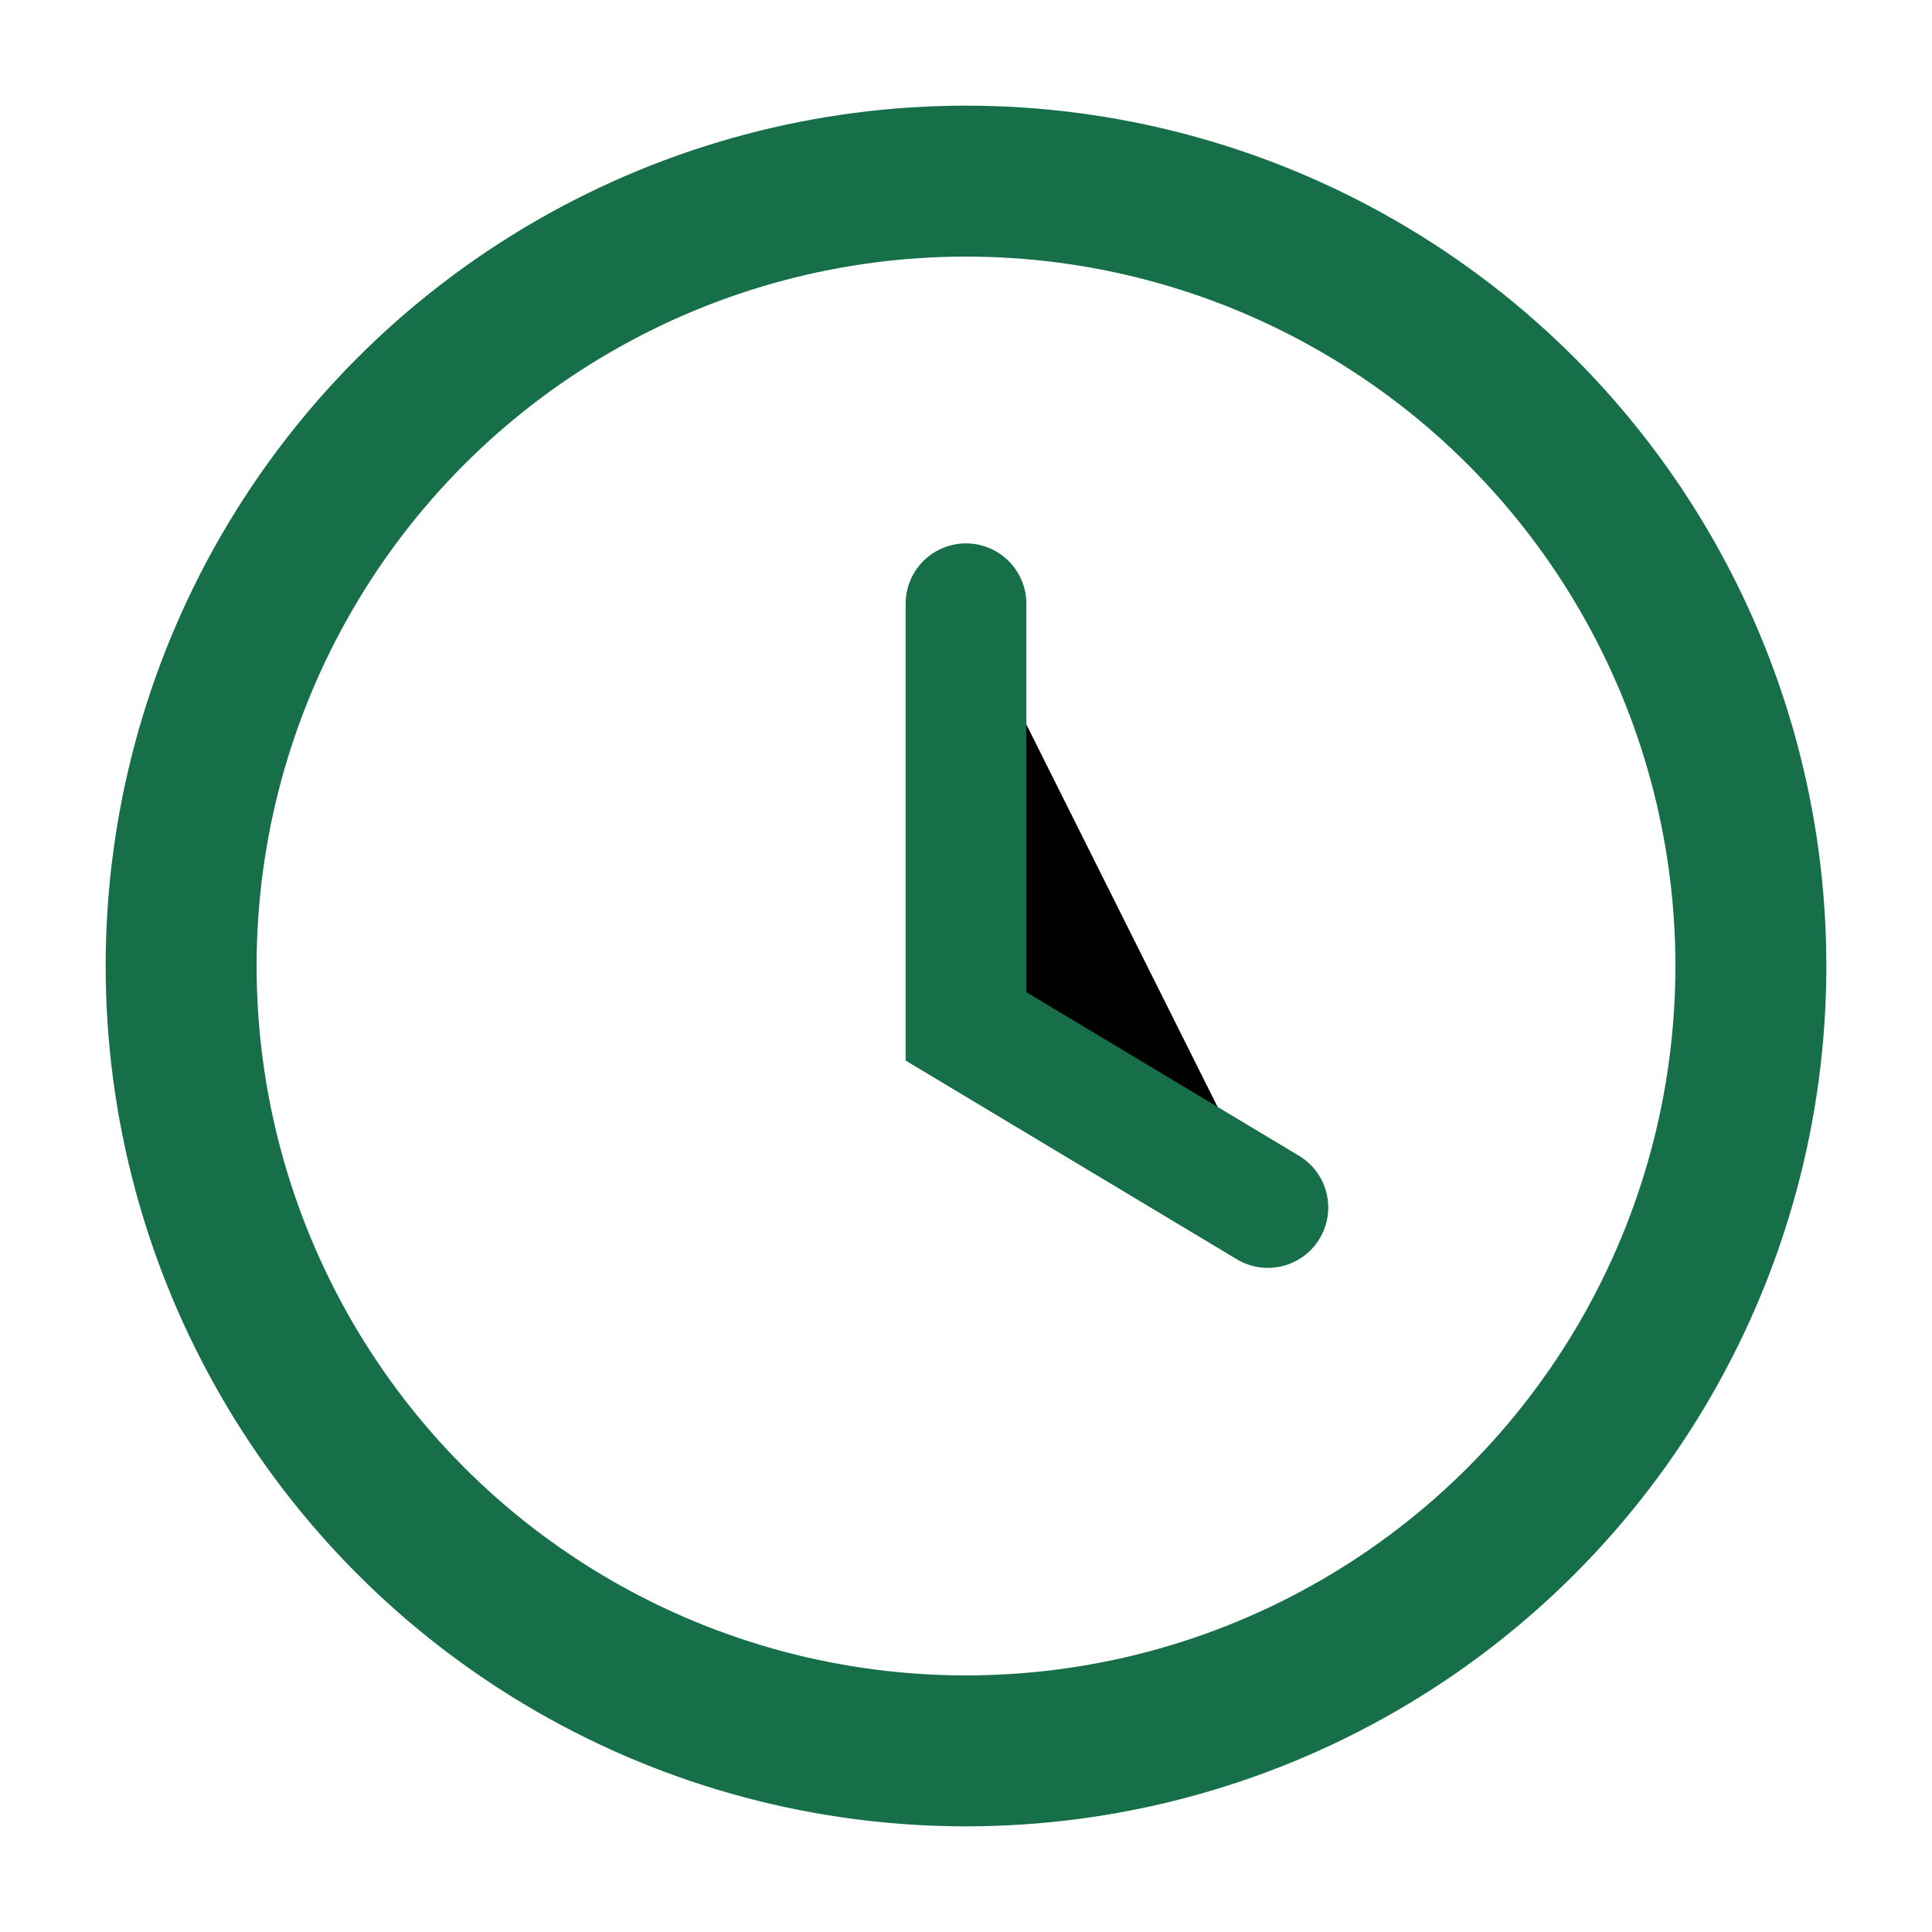
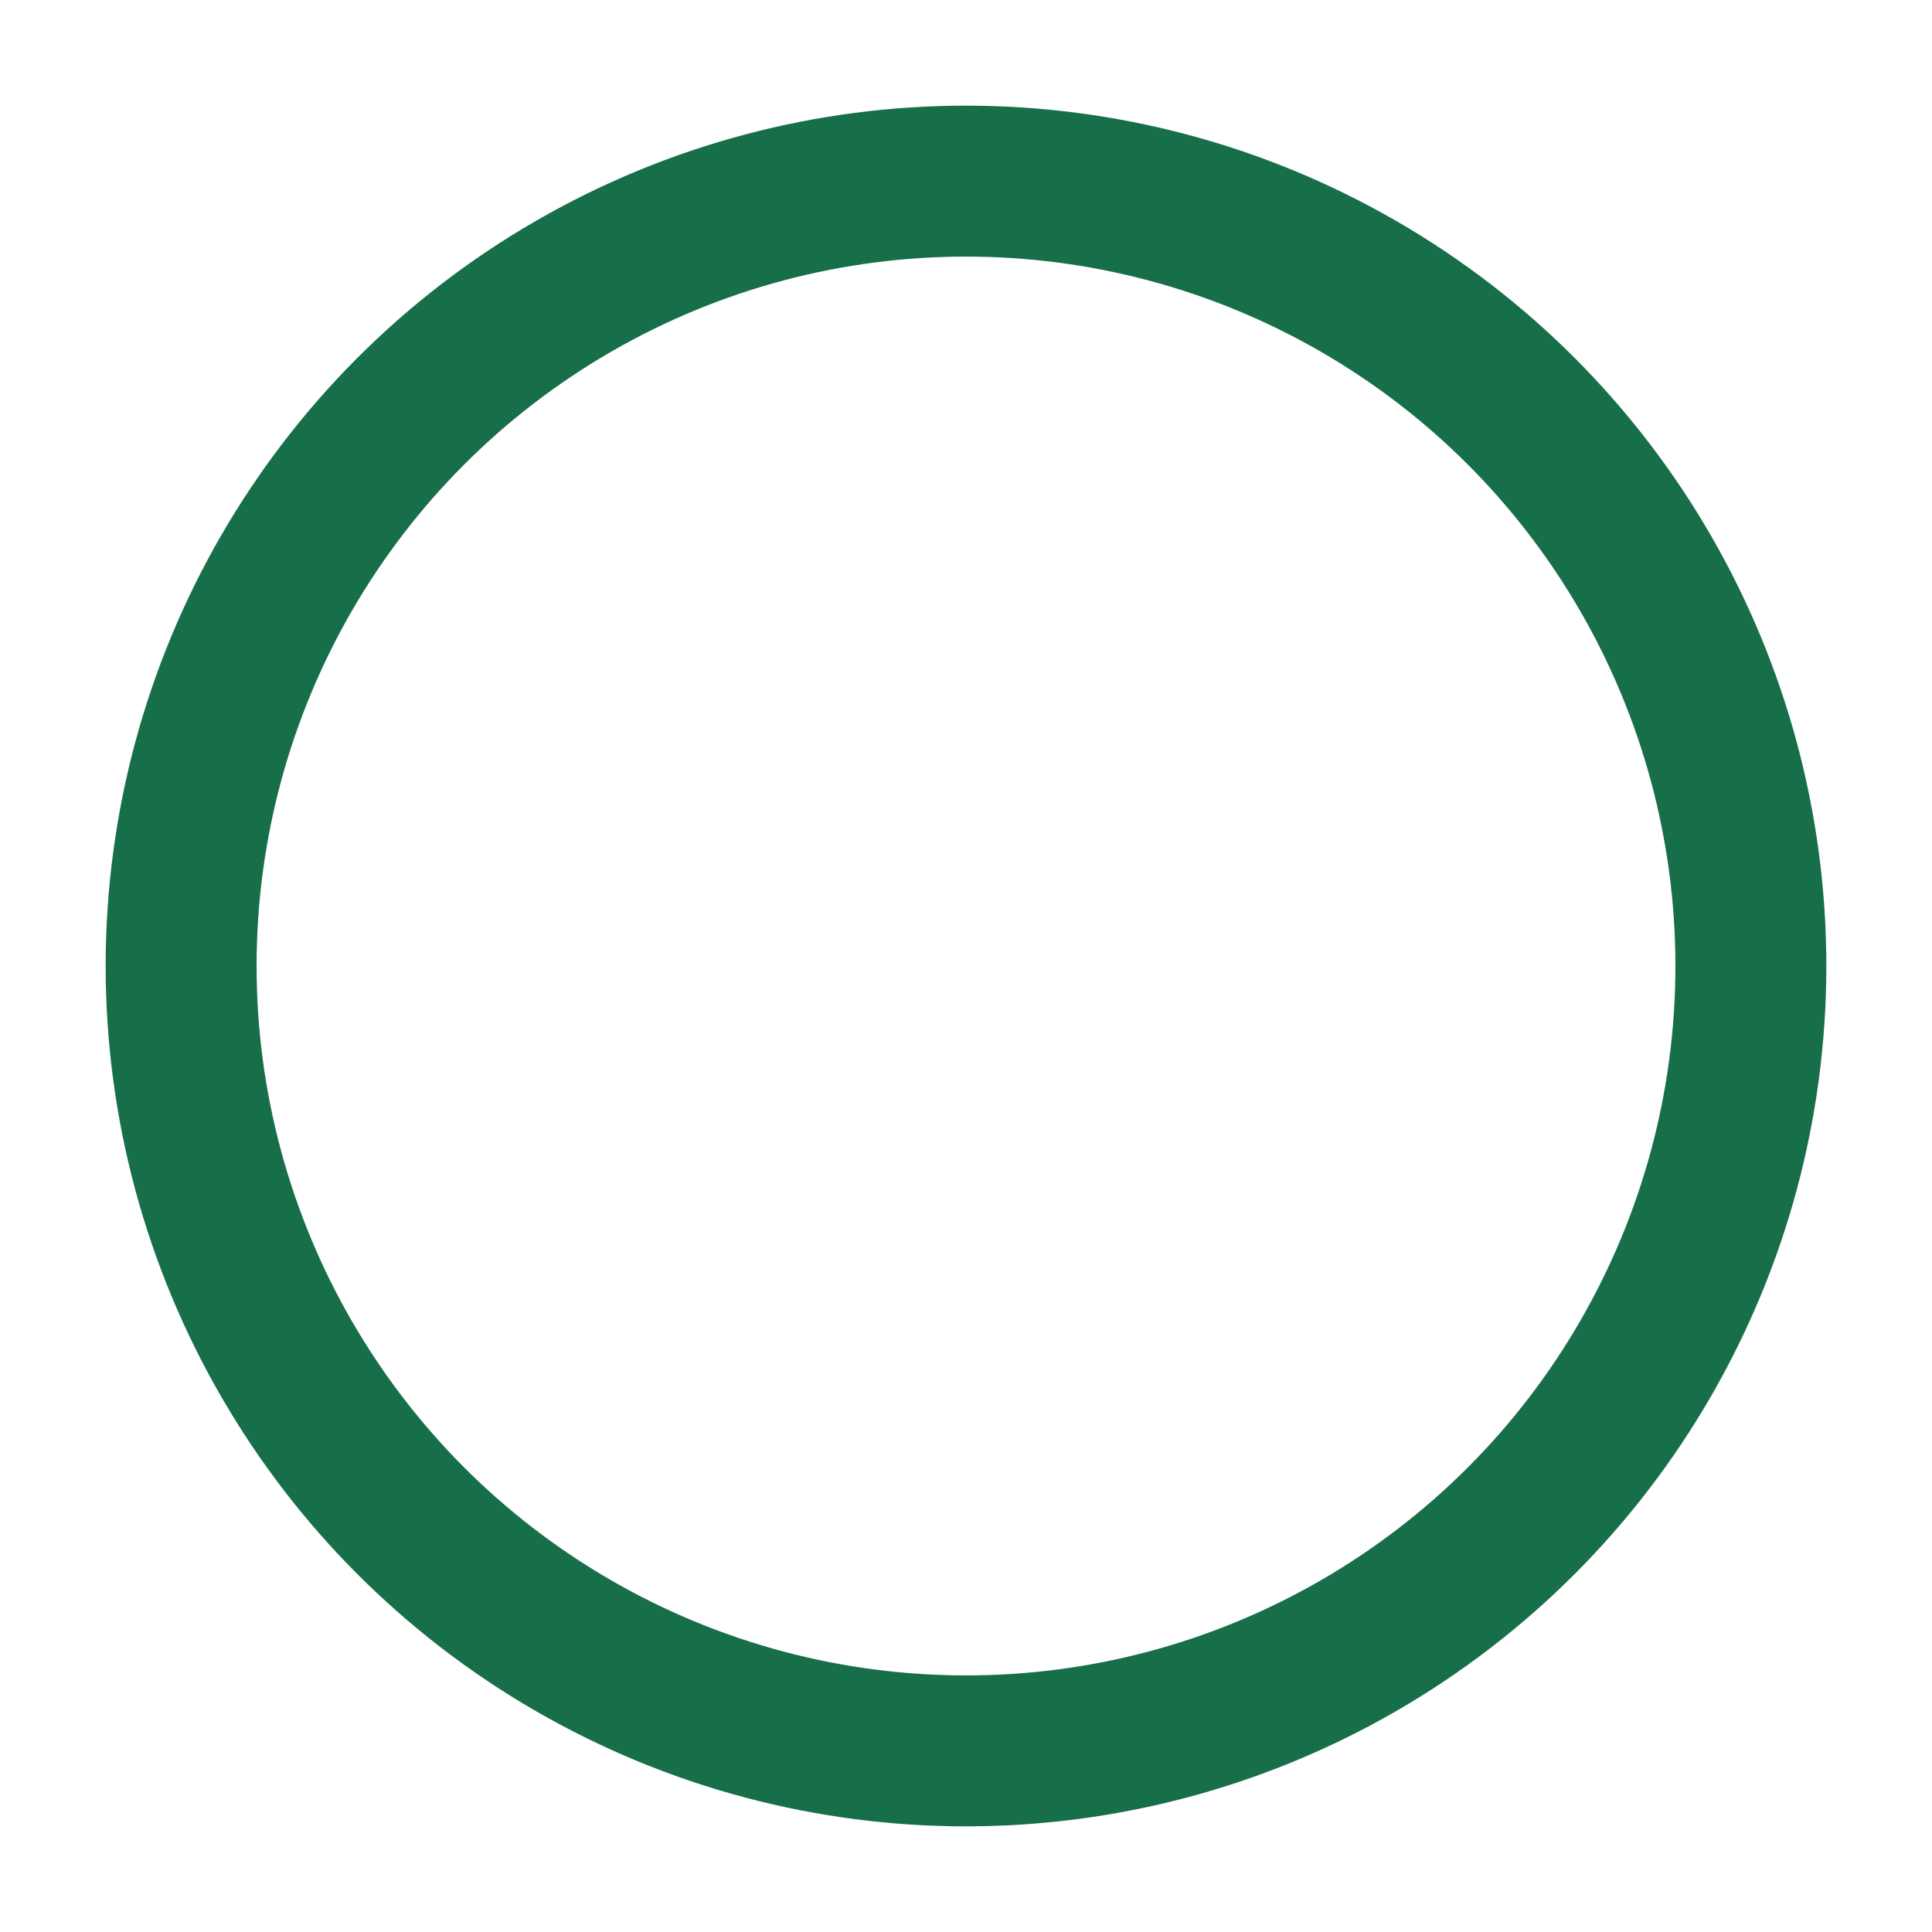
<svg xmlns="http://www.w3.org/2000/svg" width="32" height="32" viewBox="0 0 32 32">
  <circle cx="16" cy="16" r="13" stroke="#176F4A" stroke-width="2.5" fill="none" />
-   <path stroke="#176F4A" stroke-width="2" stroke-linecap="round" d="M16 10v7l5 3" />
</svg>